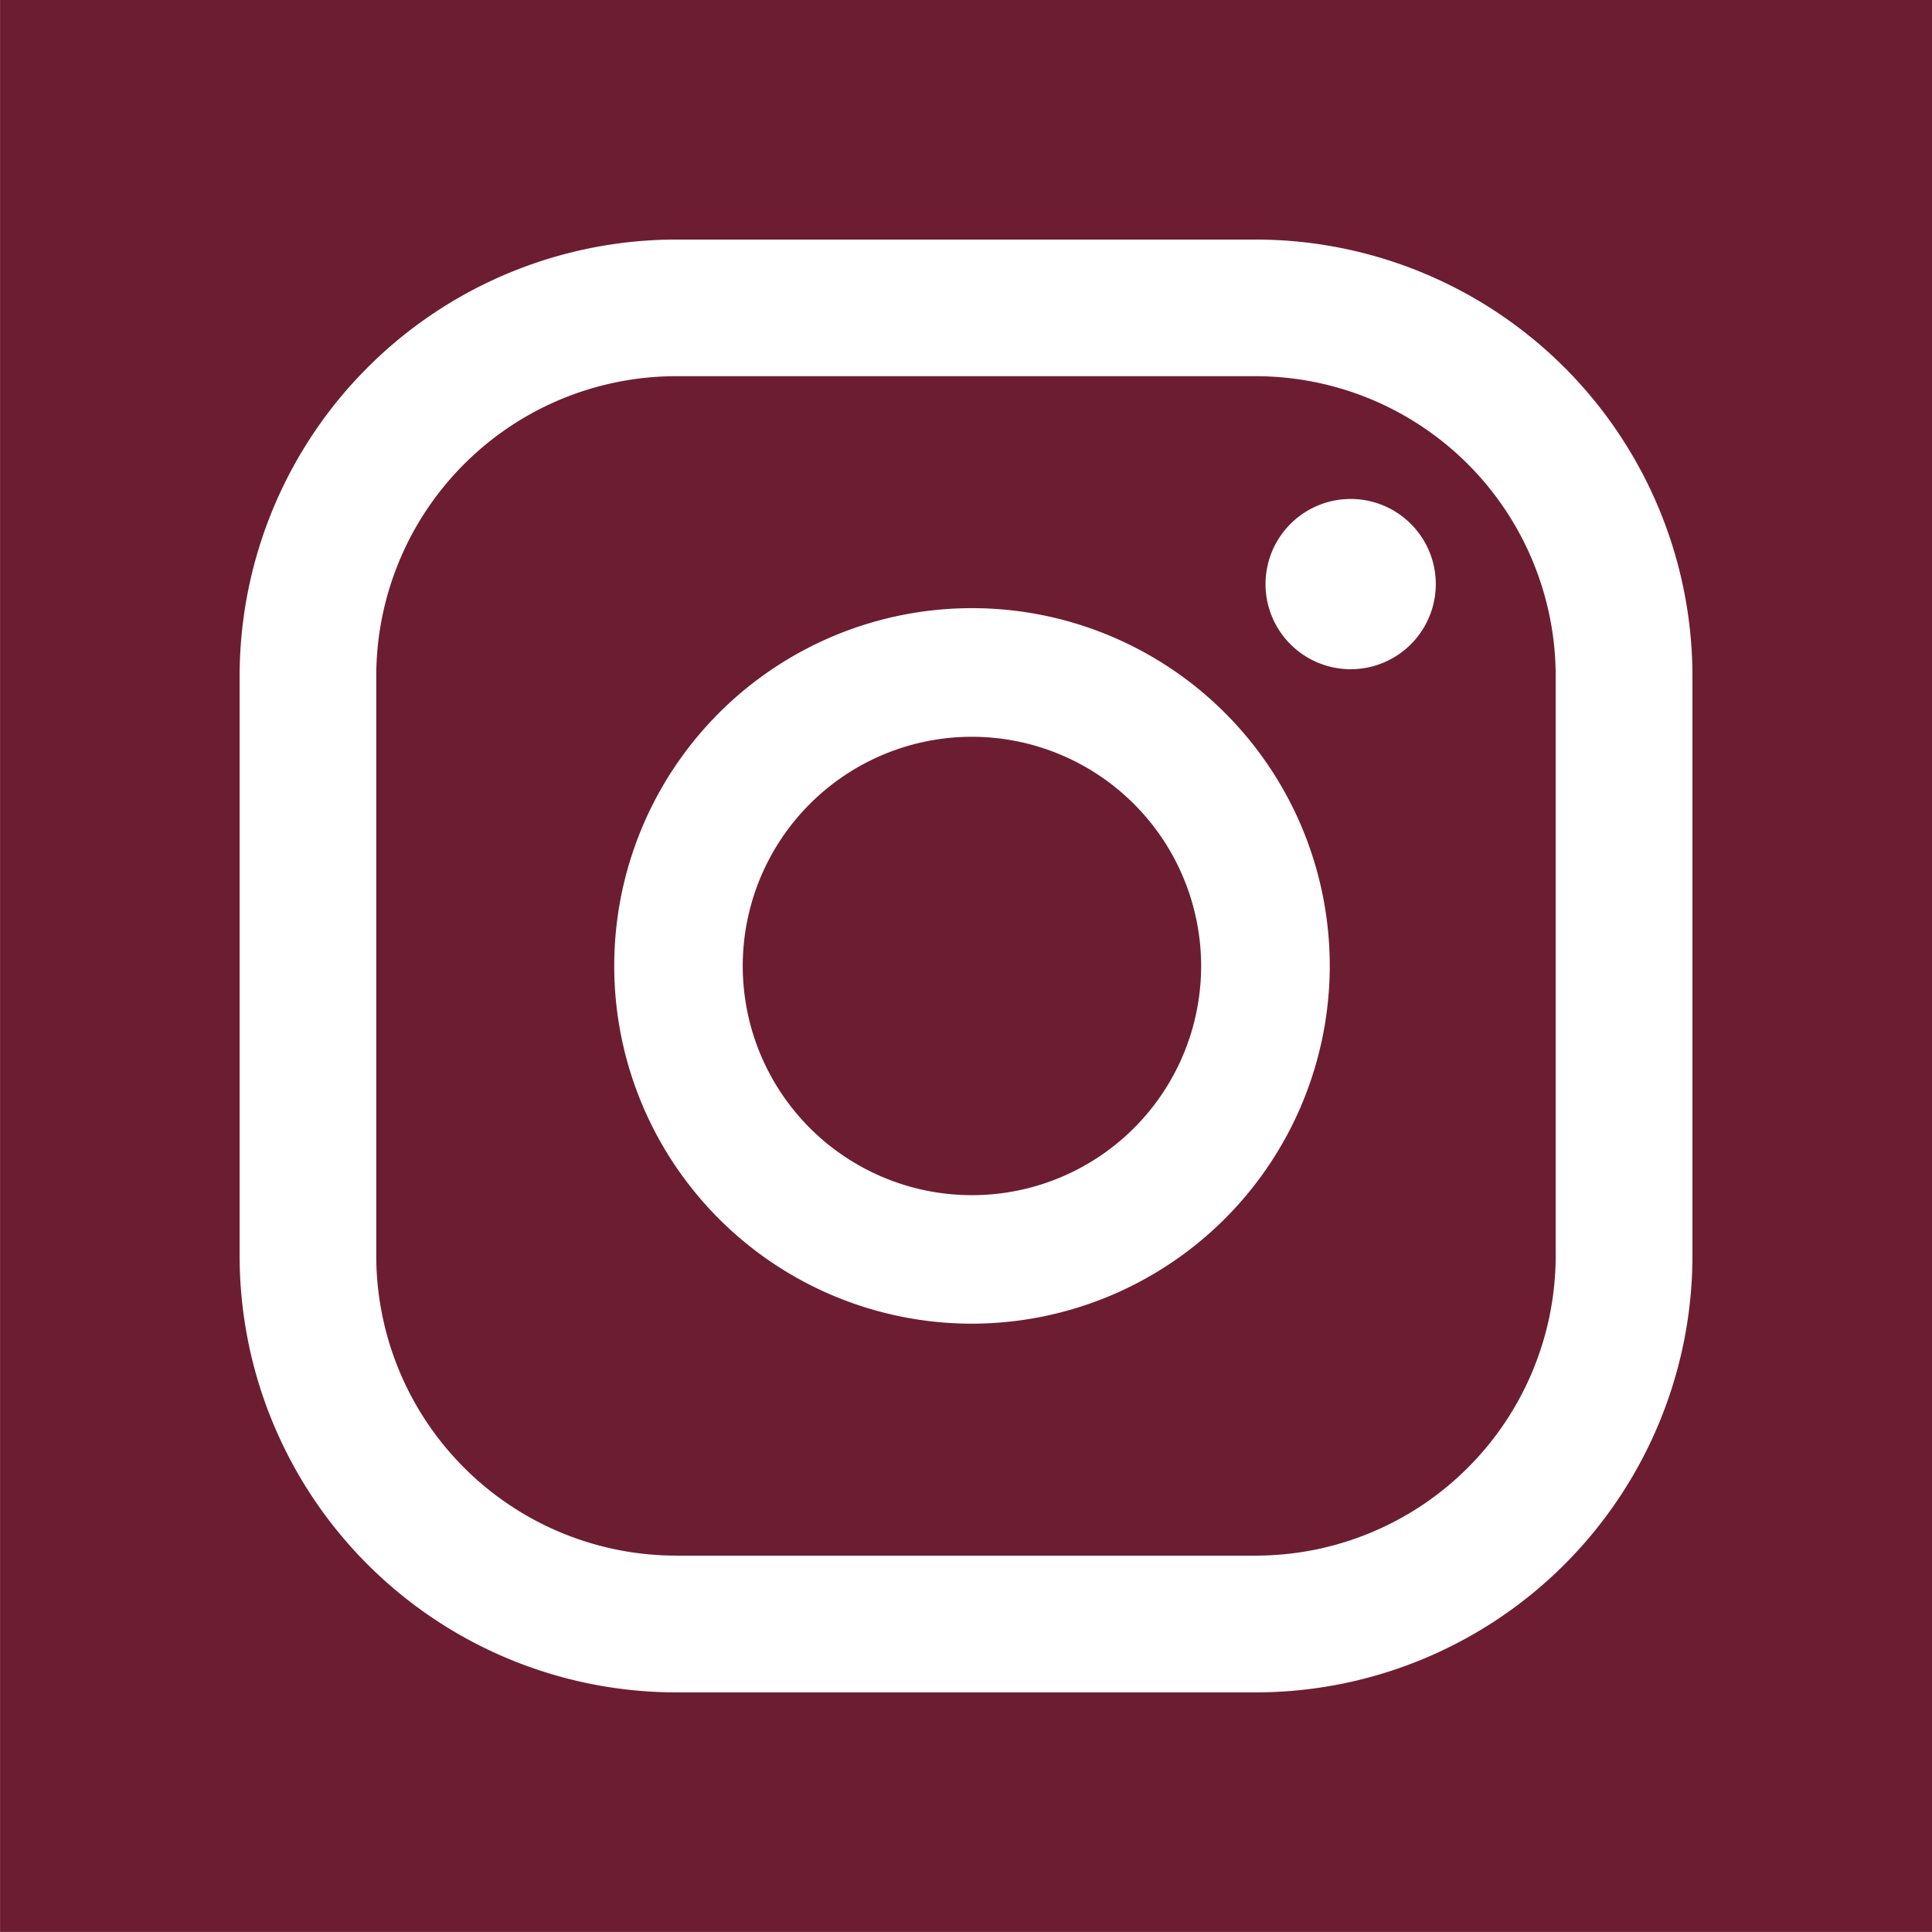
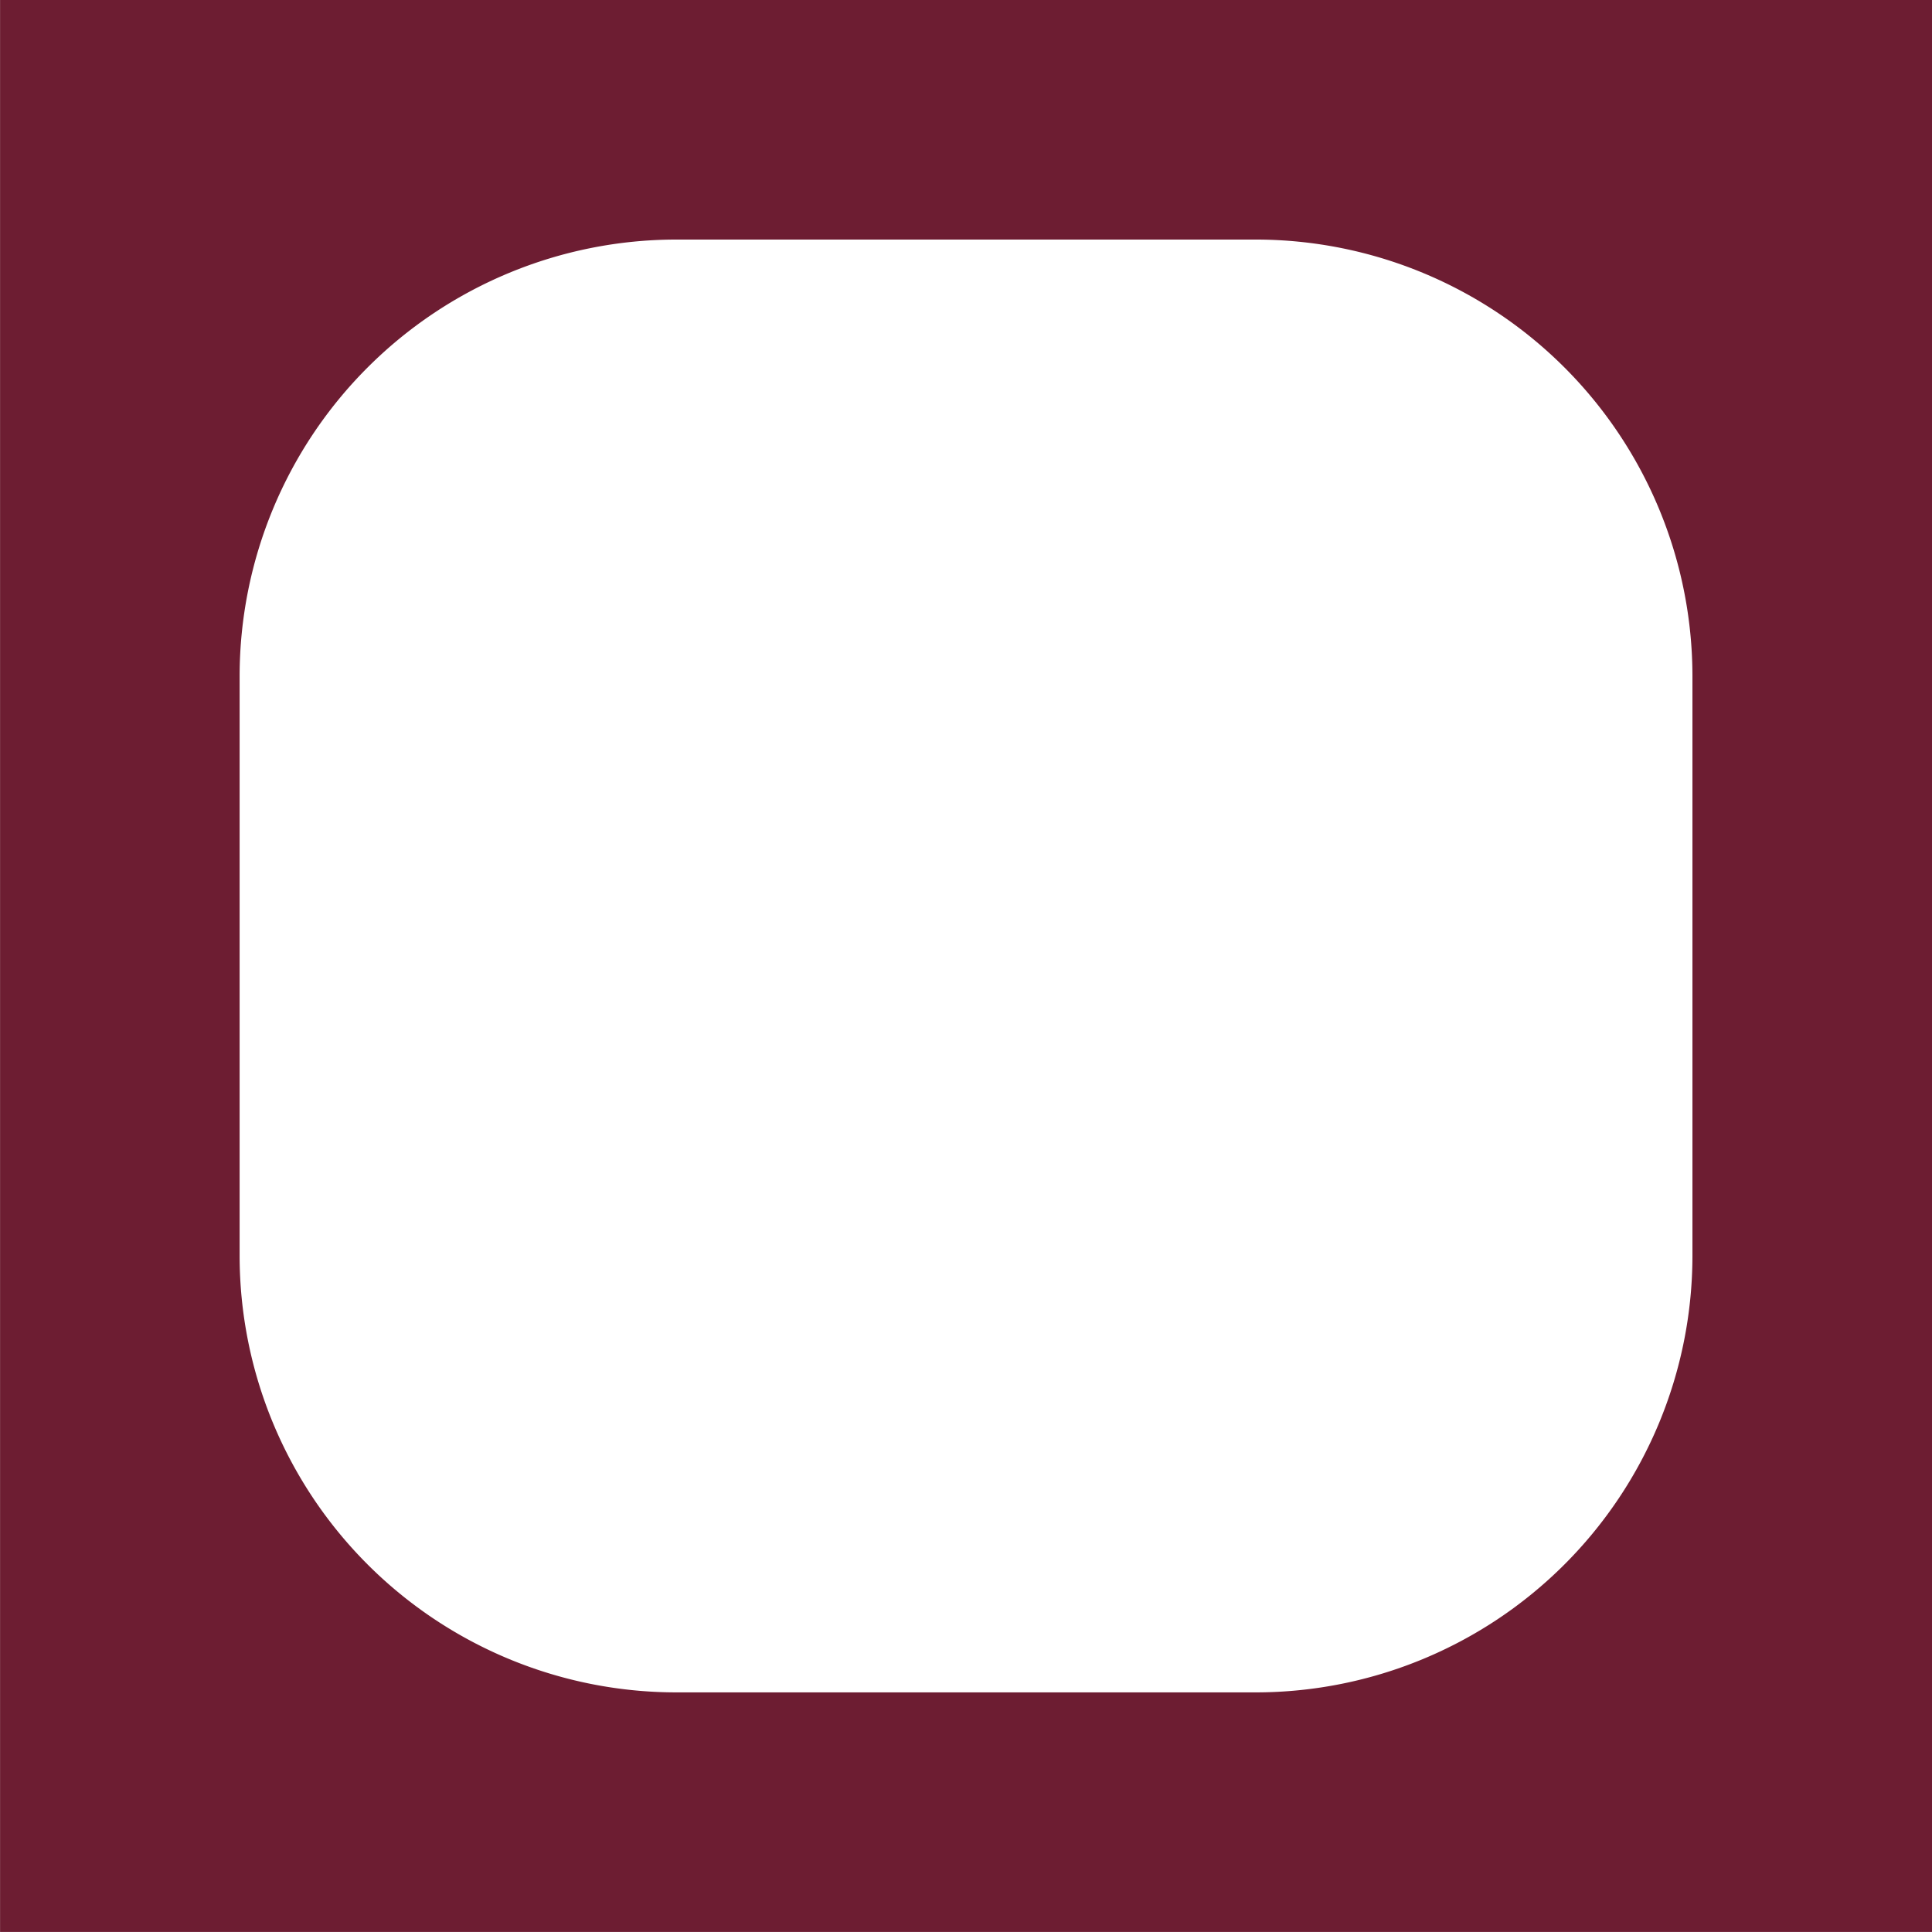
<svg xmlns="http://www.w3.org/2000/svg" width="33.001" height="33" viewBox="0 0 33.001 33">
-   <path d="M21.96,74.576a3.915,3.915,0,1,0,3.914,3.915,3.919,3.919,0,0,0-3.914-3.915" transform="translate(-5.357 -61.991)" fill="#6d1d32" />
-   <path d="M24.167,65.816H14.259a5.125,5.125,0,0,0-5.119,5.12v9.907a5.125,5.125,0,0,0,5.119,5.119h9.907a5.125,5.125,0,0,0,5.12-5.119V70.936a5.125,5.125,0,0,0-5.12-5.12M19.316,82a6.111,6.111,0,1,1,6.111-6.111A6.119,6.119,0,0,1,19.316,82m6.467-11.179a1.454,1.454,0,1,1,1.455-1.454,1.454,1.454,0,0,1-1.455,1.454" transform="translate(-2.713 -59.39)" fill="#6d1d32" />
  <path d="M33,56.676H0v33H33ZM28.908,78.13a7.462,7.462,0,0,1-7.455,7.454H11.546A7.462,7.462,0,0,1,4.092,78.13V68.222a7.462,7.462,0,0,1,7.454-7.454h9.907a7.462,7.462,0,0,1,7.455,7.454Z" transform="translate(0.001 -56.676)" fill="#6d1d32" />
</svg>